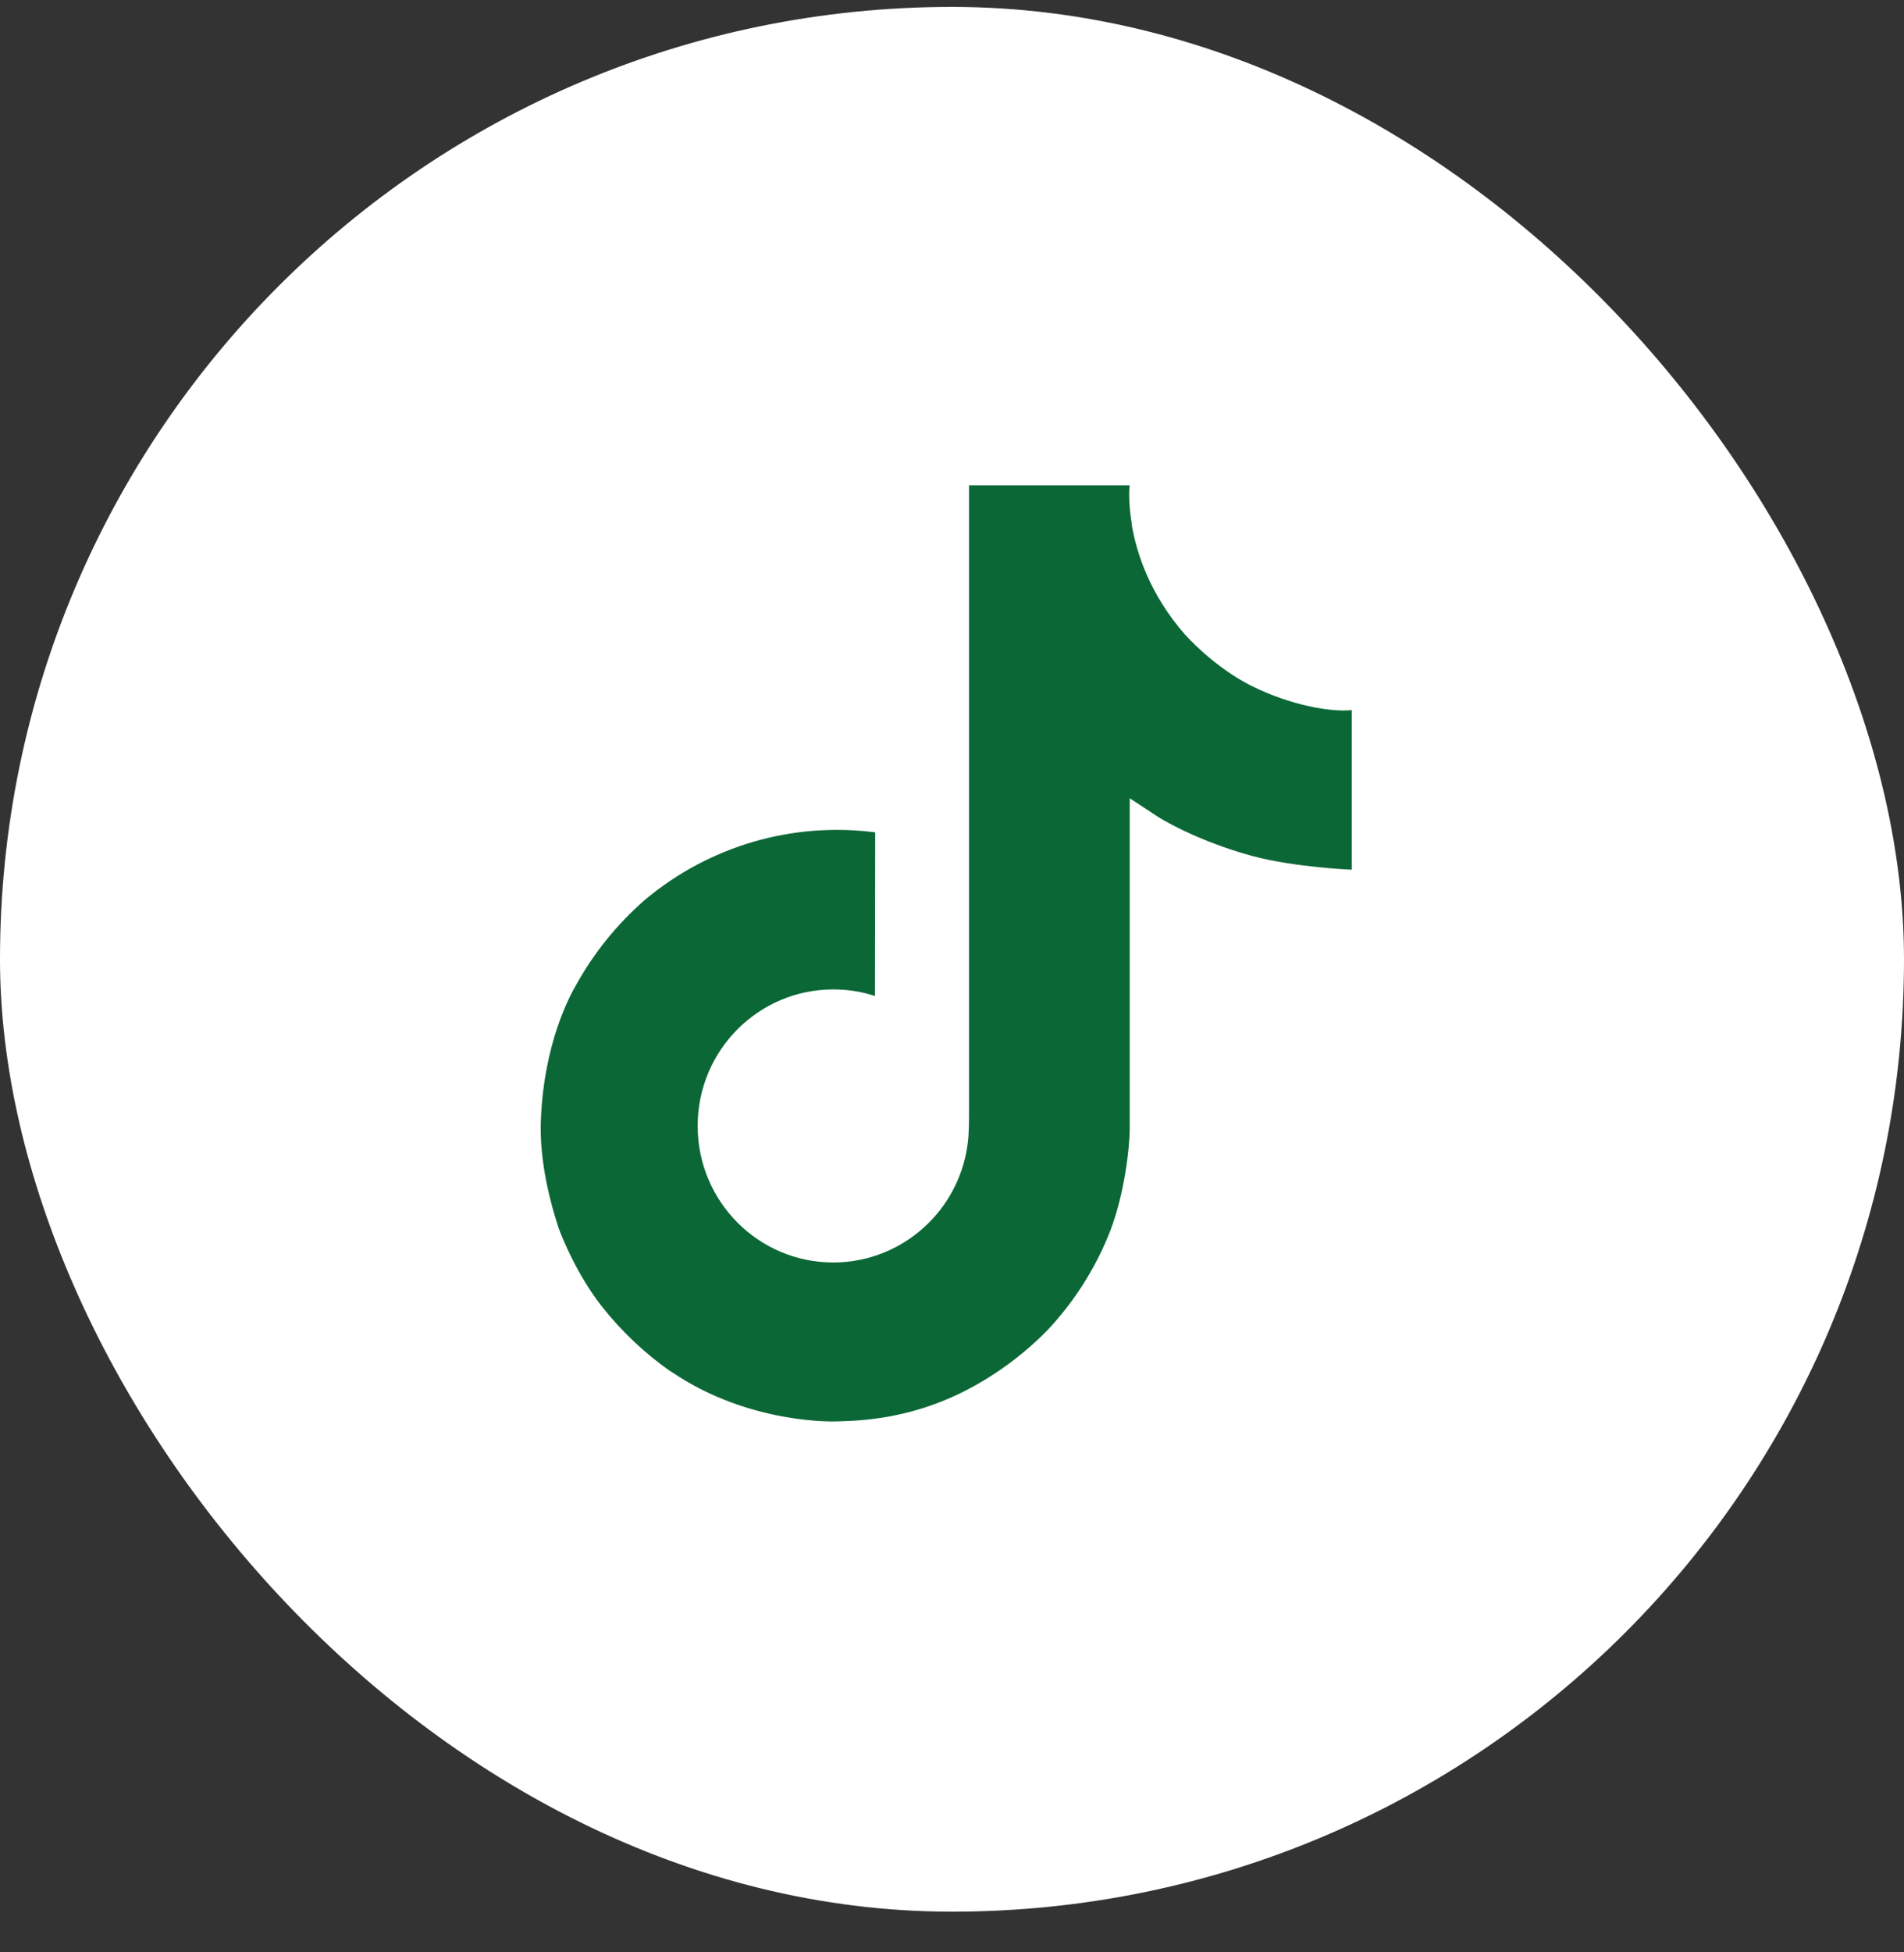
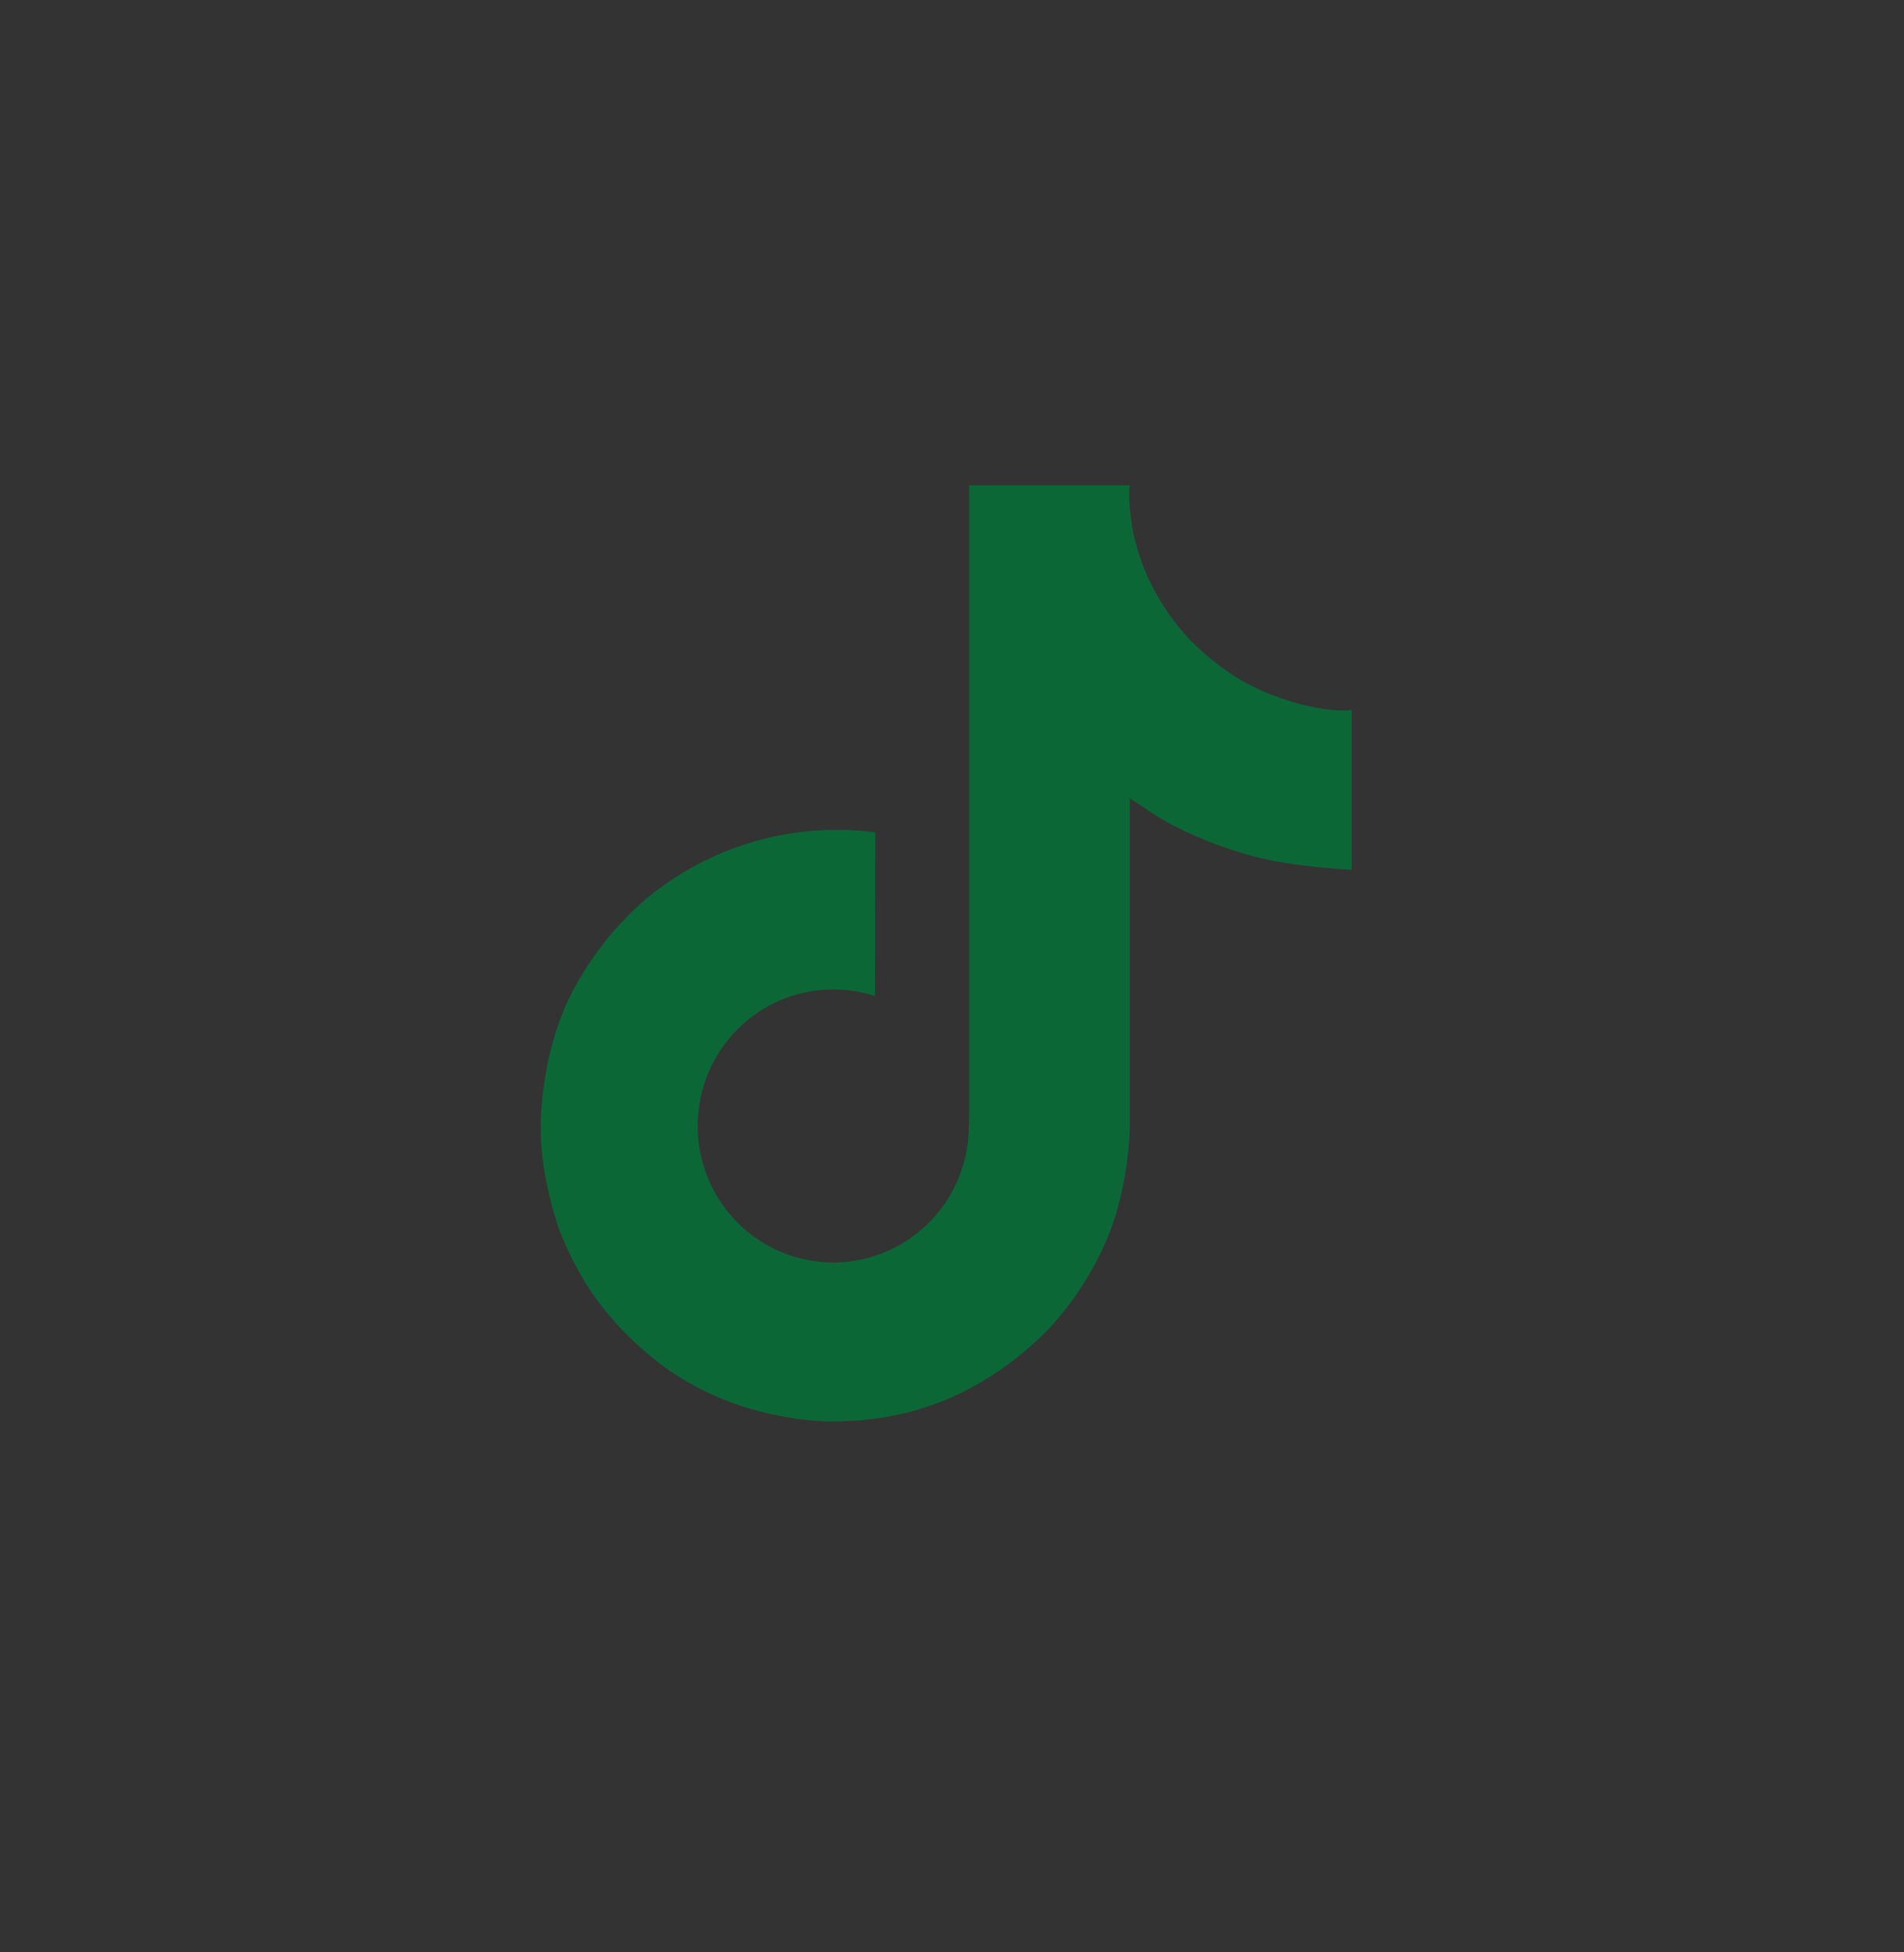
<svg xmlns="http://www.w3.org/2000/svg" width="40" height="41" viewBox="0 0 40 41" fill="none">
  <rect x="0" y="0" width="40" height="41" fill="#333333" stroke="none" />
-   <rect y="0.145" width="40" height="40" rx="20" fill="white" />
  <path d="M26.276 14.396C26.143 14.327 26.014 14.252 25.889 14.171C25.525 13.93 25.191 13.646 24.895 13.326C24.154 12.478 23.877 11.617 23.775 11.015H23.779C23.694 10.515 23.729 10.191 23.734 10.191H20.358V23.247C20.358 23.423 20.358 23.596 20.35 23.767C20.35 23.788 20.348 23.808 20.347 23.831C20.347 23.84 20.347 23.85 20.345 23.86C20.345 23.863 20.345 23.865 20.345 23.867C20.309 24.336 20.159 24.788 19.908 25.185C19.656 25.582 19.311 25.911 18.902 26.143C18.477 26.385 17.995 26.512 17.506 26.512C15.932 26.512 14.657 25.229 14.657 23.645C14.657 22.06 15.932 20.778 17.506 20.778C17.803 20.777 18.099 20.824 18.382 20.916L18.387 17.479C17.527 17.368 16.654 17.436 15.822 17.679C14.99 17.923 14.218 18.336 13.554 18.892C12.972 19.398 12.482 20.002 12.108 20.675C11.965 20.921 11.428 21.909 11.363 23.511C11.322 24.421 11.595 25.363 11.725 25.753V25.761C11.807 25.99 12.124 26.773 12.642 27.433C13.059 27.962 13.552 28.427 14.104 28.812V28.804L14.112 28.812C15.747 29.923 17.559 29.85 17.559 29.85C17.873 29.838 18.924 29.85 20.117 29.285C21.441 28.658 22.195 27.723 22.195 27.723C22.676 27.165 23.059 26.529 23.327 25.842C23.632 25.039 23.734 24.076 23.734 23.691V16.764C23.775 16.789 24.321 17.15 24.321 17.15C24.321 17.15 25.107 17.654 26.333 17.982C27.212 18.215 28.398 18.264 28.398 18.264V14.912C27.983 14.957 27.139 14.826 26.276 14.396Z" fill="#0B6836" />
</svg>